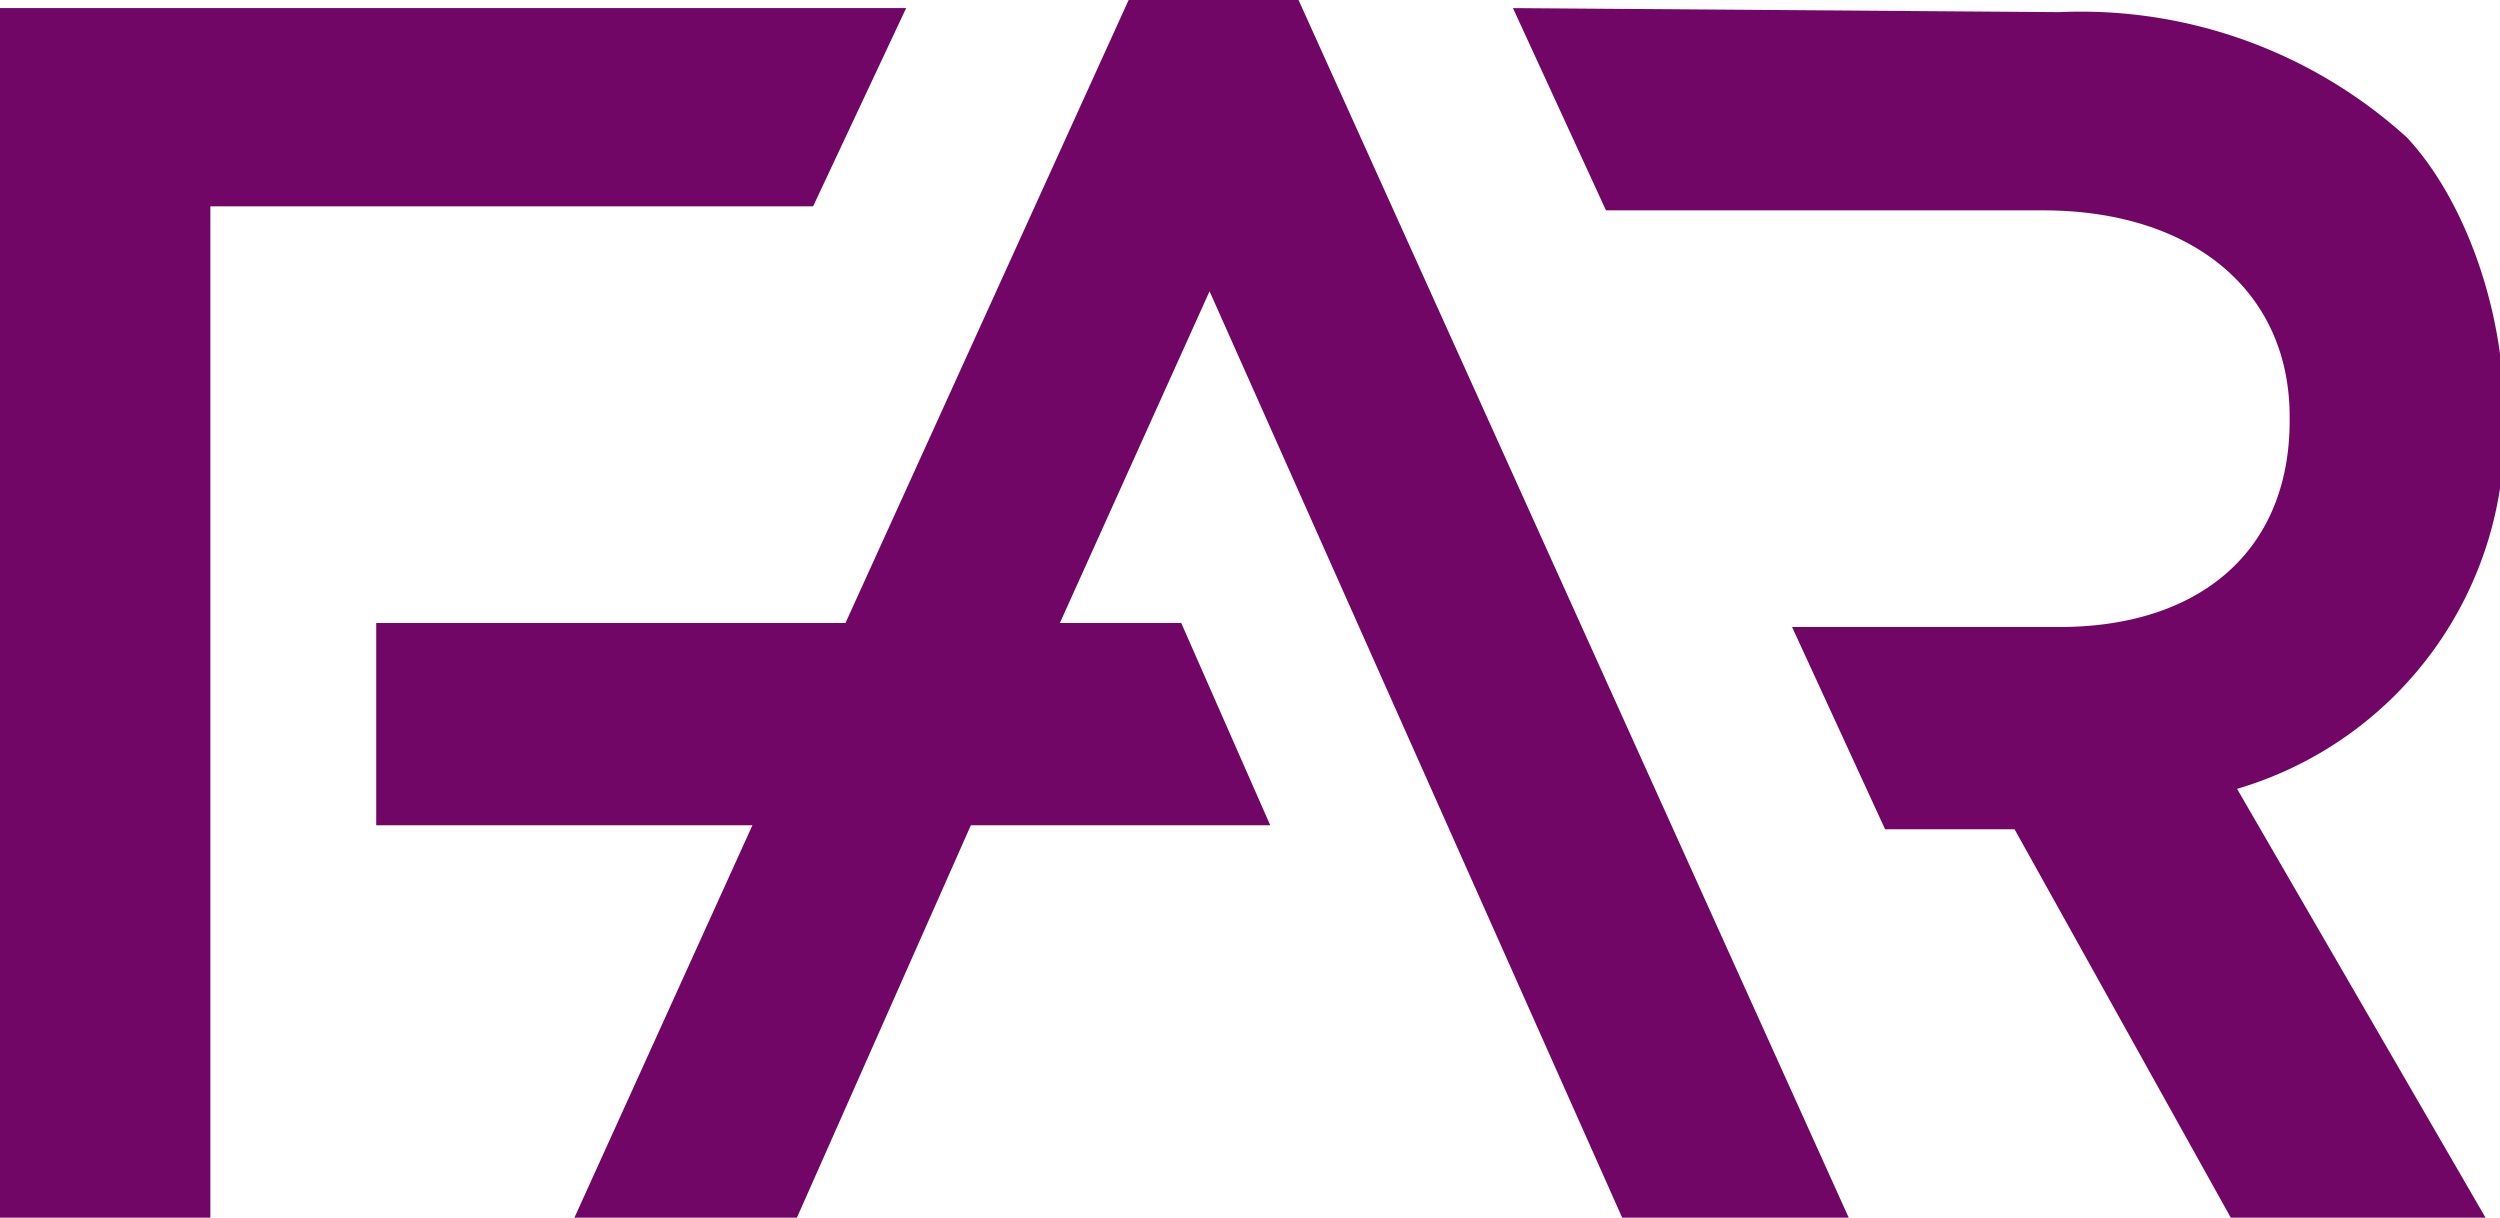
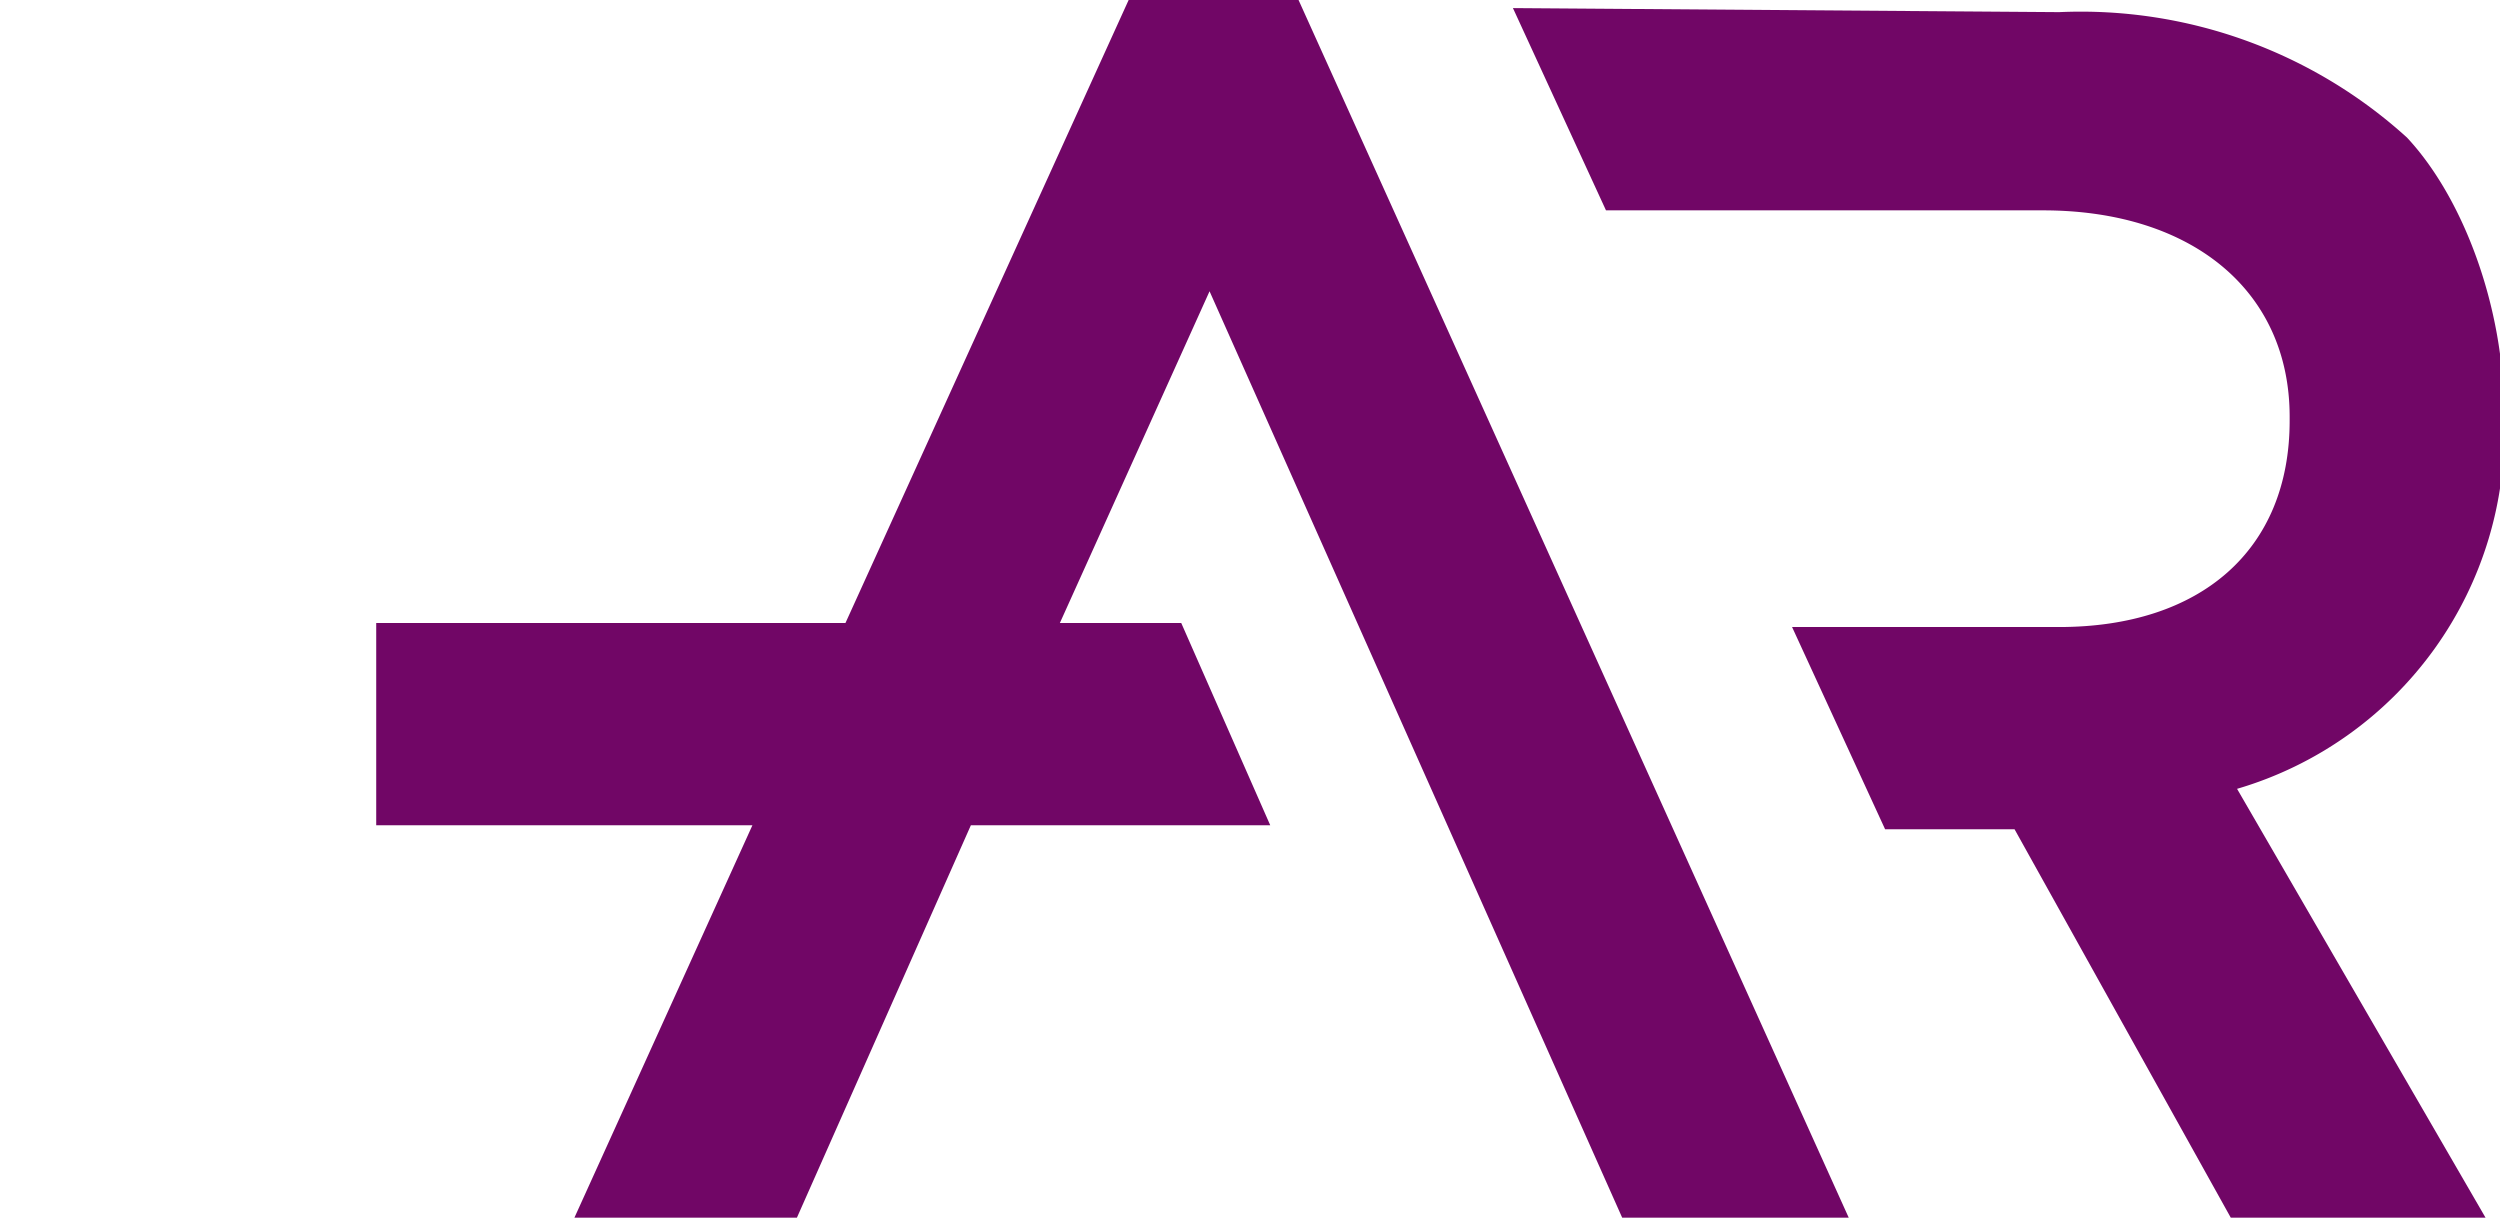
<svg xmlns="http://www.w3.org/2000/svg" id="Layer_1" x="0" y="0" viewBox="0 0 61.8 30.1" xml:space="preserve">
  <style>.st0{fill:#710666}</style>
  <path class="st0" d="M27.9 0l-7 15.4H9.3v5h9.3l-4.4 9.7h5.5l4.3-9.7h7.4l-2.2-5h-3l3.7-8.2 10.2 22.9h5.6L32.1 0zM37.4.2l2.3 5h10.8c3.7 0 6.1 2 6.1 5.1v.1c0 3.2-2.2 5.1-5.7 5.1h-6.6l2.3 5h3.2l5.4 9.7h6.3l-6.2-10.7a9.2 9.2 0 006.6-9.2v-.1c0-2.6-1-5.3-2.4-6.8A12 12 0 0050.9.3L37.4.2z" />
-   <path class="st0" d="M0 .2v29.9h5.2v-25h14.9L22.4.2z" />
</svg>